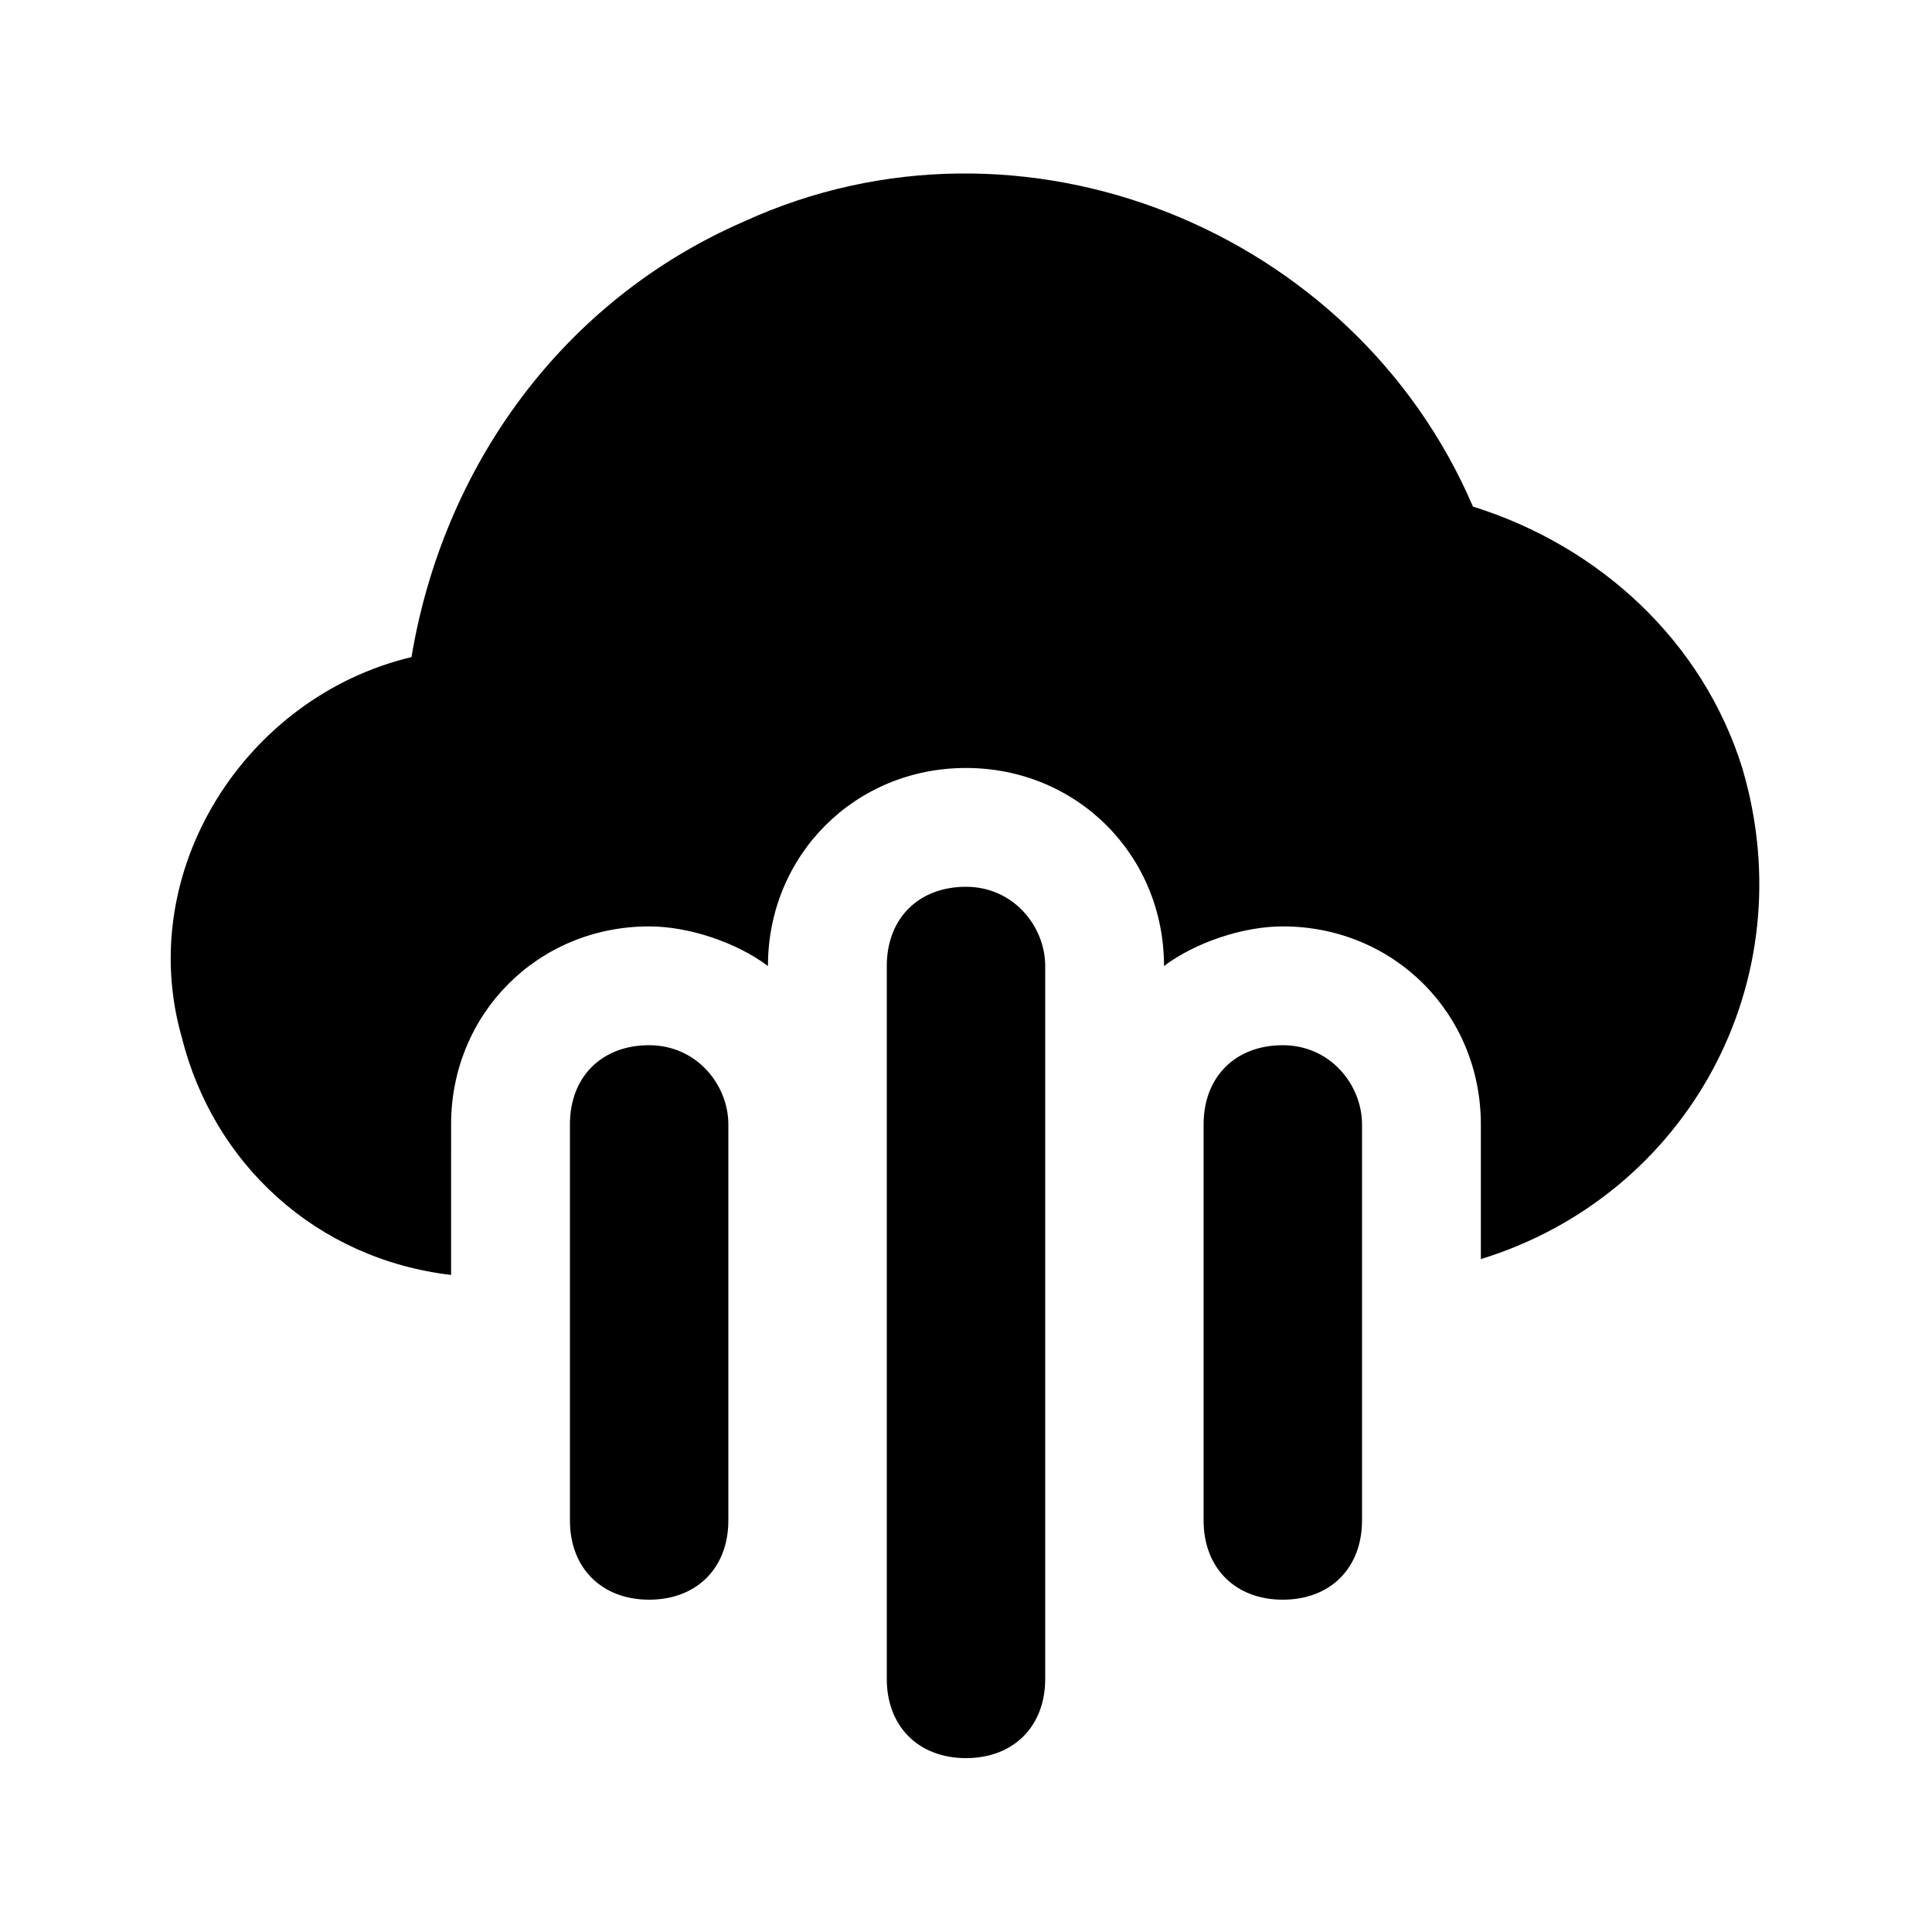
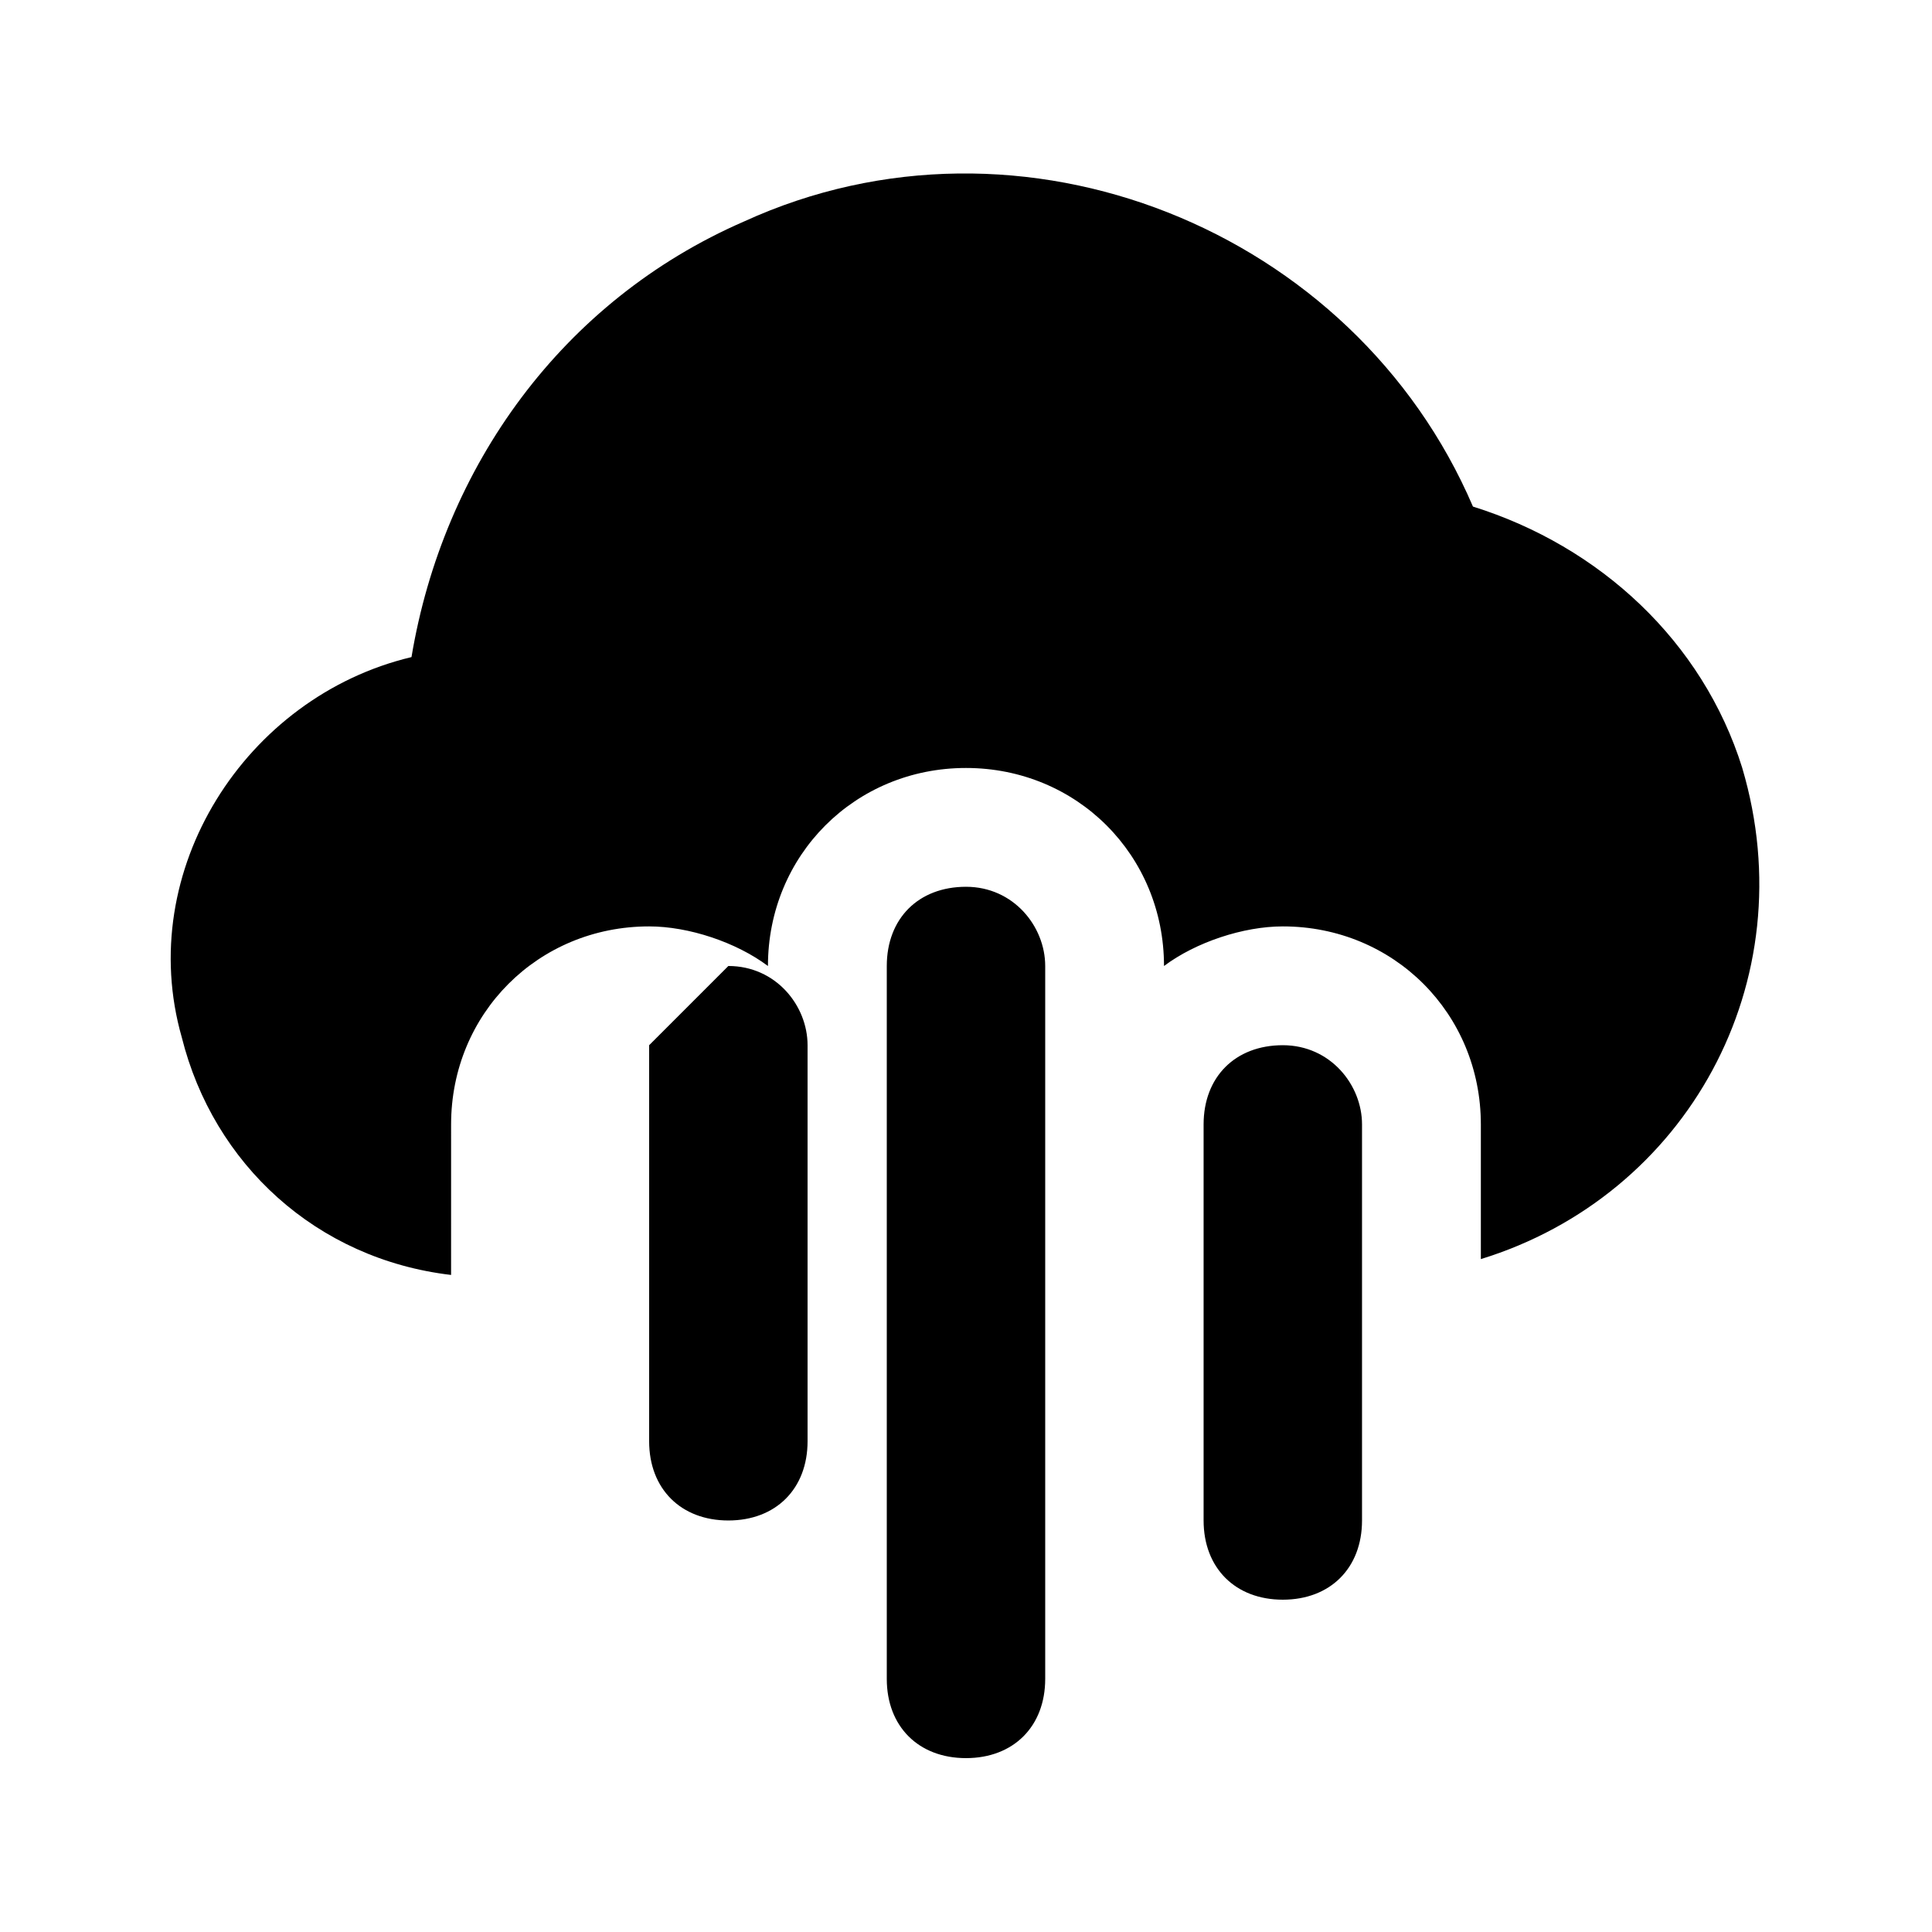
<svg xmlns="http://www.w3.org/2000/svg" fill="#000000" width="800px" height="800px" version="1.1" viewBox="144 144 512 512">
-   <path d="m316.03 420.99c-12.594 0-20.992 8.398-20.992 20.992v104.96c0 12.594 8.398 20.992 20.992 20.992s20.992-8.398 20.992-20.992v-104.96c0-10.496-8.398-20.992-20.992-20.992zm83.969-41.984c-12.594 0-20.992 8.398-20.992 20.992v188.93c0 12.594 8.398 20.992 20.992 20.992s20.992-8.398 20.992-20.992v-188.93c0-10.496-8.398-20.992-20.992-20.992zm205.72-31.488c-10.496-33.586-37.785-58.777-71.371-69.273-31.488-73.473-119.66-109.16-193.13-75.57-48.281 20.992-79.77 65.074-88.168 115.46-44.082 10.496-73.473 56.68-60.879 100.76 8.398 33.586 35.688 58.777 71.371 62.977l0.004-39.887c0-29.391 23.09-52.48 52.48-52.48 10.496 0 23.09 4.199 31.488 10.496 0-29.391 23.09-52.48 52.48-52.48s52.48 23.09 52.48 52.48c8.398-6.297 20.992-10.496 31.488-10.496 29.391 0 52.48 23.09 52.48 52.48v35.688c54.578-16.797 86.066-73.477 69.273-130.15zm-121.76 73.473c-12.594 0-20.992 8.398-20.992 20.992v104.96c0 12.594 8.398 20.992 20.992 20.992s20.992-8.398 20.992-20.992v-104.96c0-10.496-8.395-20.992-20.992-20.992z" />
+   <path d="m316.03 420.99v104.96c0 12.594 8.398 20.992 20.992 20.992s20.992-8.398 20.992-20.992v-104.96c0-10.496-8.398-20.992-20.992-20.992zm83.969-41.984c-12.594 0-20.992 8.398-20.992 20.992v188.93c0 12.594 8.398 20.992 20.992 20.992s20.992-8.398 20.992-20.992v-188.93c0-10.496-8.398-20.992-20.992-20.992zm205.72-31.488c-10.496-33.586-37.785-58.777-71.371-69.273-31.488-73.473-119.66-109.16-193.13-75.57-48.281 20.992-79.77 65.074-88.168 115.46-44.082 10.496-73.473 56.68-60.879 100.76 8.398 33.586 35.688 58.777 71.371 62.977l0.004-39.887c0-29.391 23.09-52.48 52.48-52.48 10.496 0 23.09 4.199 31.488 10.496 0-29.391 23.09-52.48 52.48-52.48s52.48 23.09 52.48 52.48c8.398-6.297 20.992-10.496 31.488-10.496 29.391 0 52.48 23.09 52.48 52.48v35.688c54.578-16.797 86.066-73.477 69.273-130.15zm-121.76 73.473c-12.594 0-20.992 8.398-20.992 20.992v104.96c0 12.594 8.398 20.992 20.992 20.992s20.992-8.398 20.992-20.992v-104.96c0-10.496-8.395-20.992-20.992-20.992z" />
</svg>